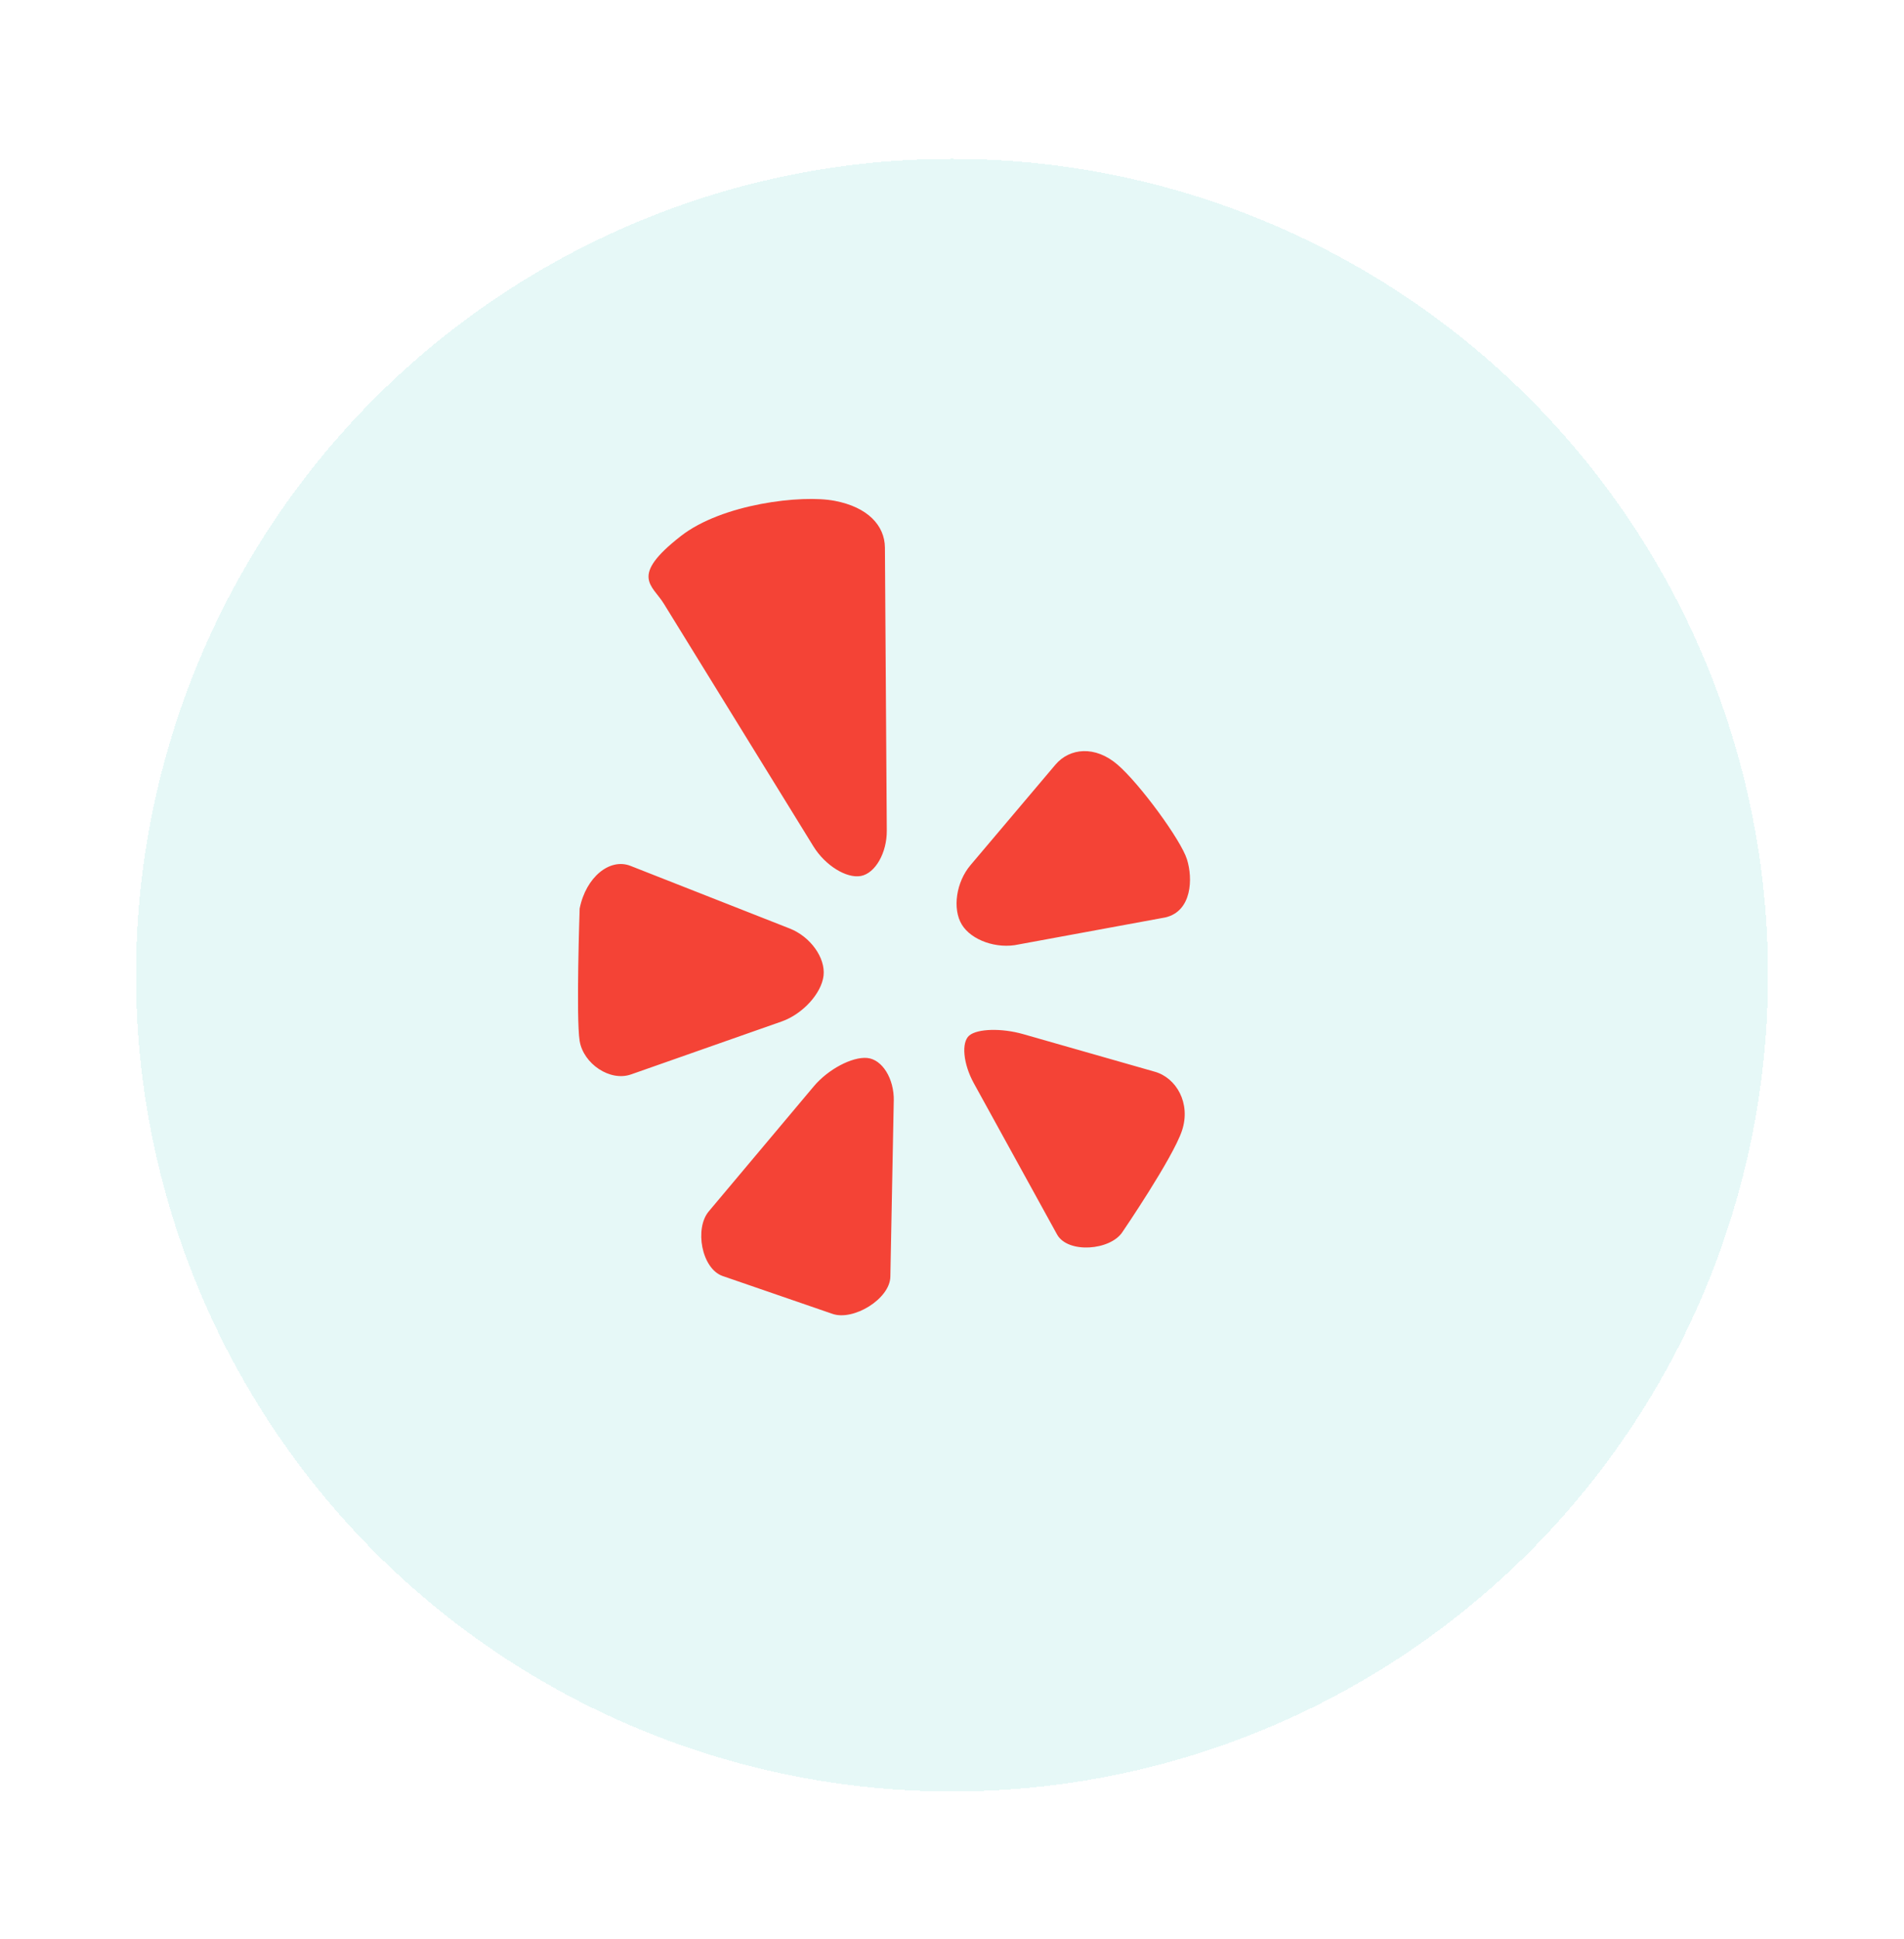
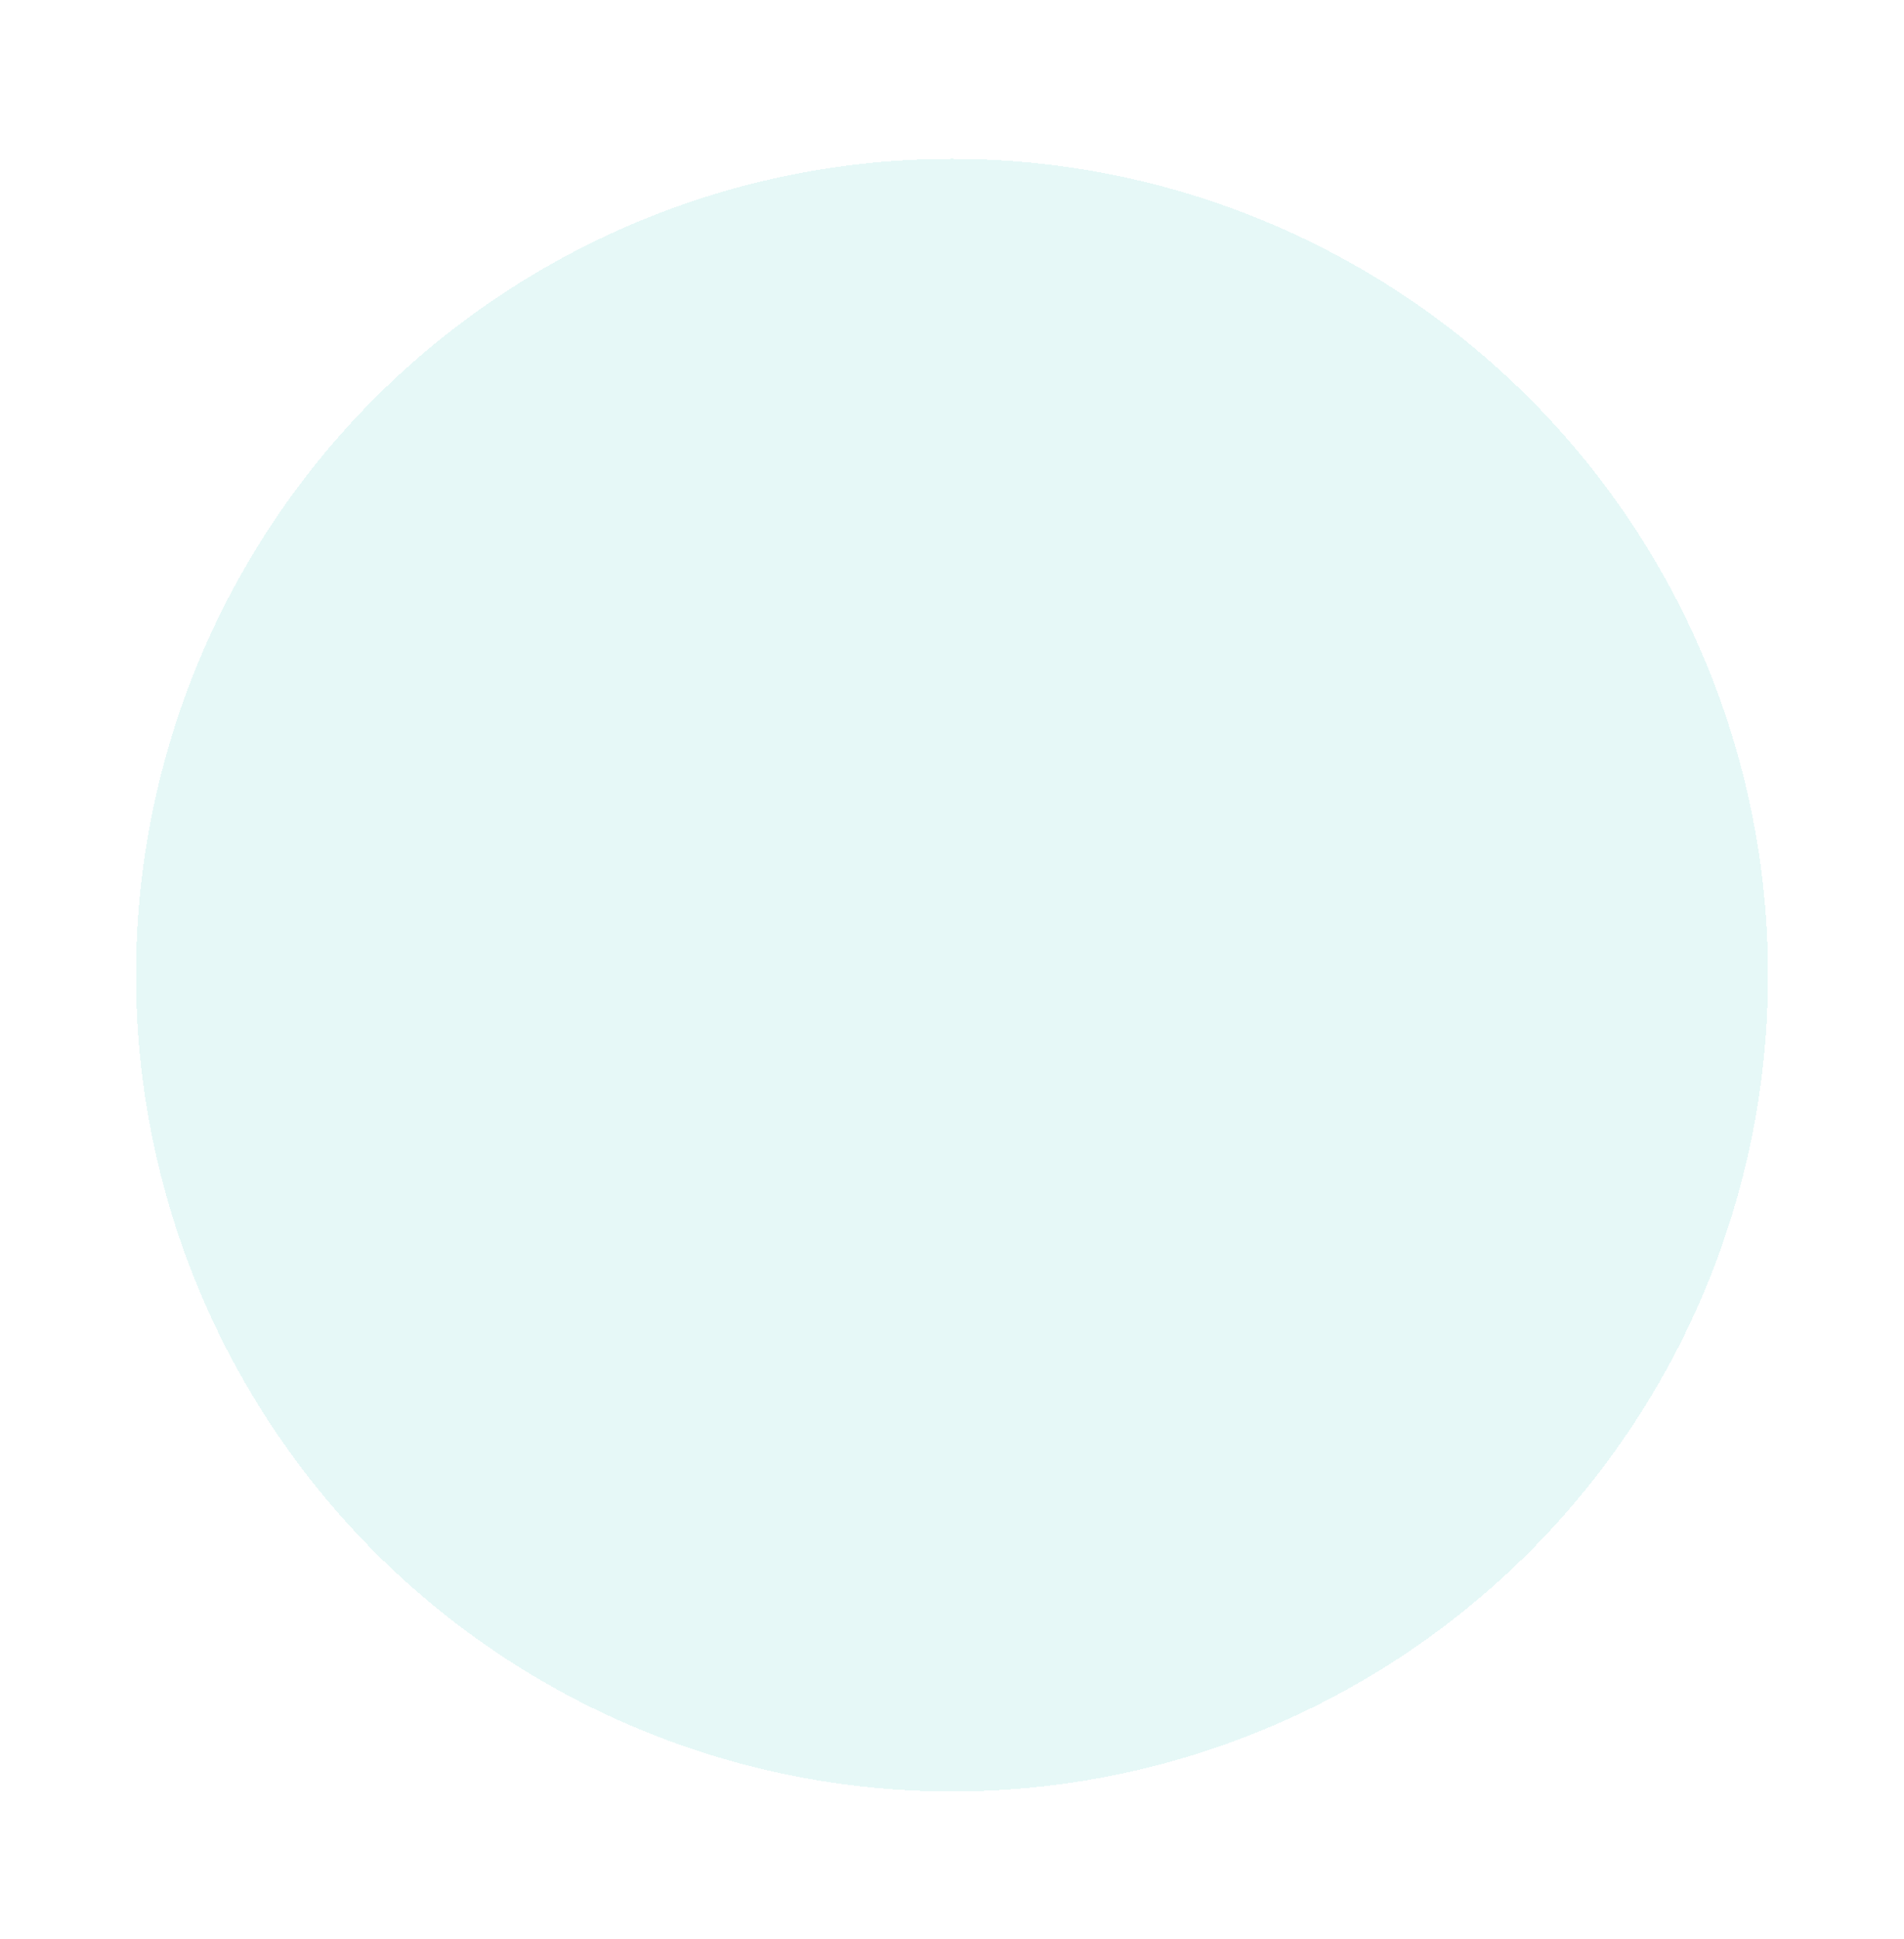
<svg xmlns="http://www.w3.org/2000/svg" width="56" height="57" fill="none">
  <g filter="url(#a)">
    <circle cx="26" cy="26.67" r="24" fill="#00B8B0" fill-opacity=".1" shape-rendering="crispEdges" />
  </g>
  <g clip-path="url(#b)">
    <path d="M20.022 15.763c1.22-.953 3.564-1.224 4.529-1.038.966.184 1.47.72 1.476 1.374l.055 8.32c.005.654-.337 1.254-.76 1.335-.425.08-1.05-.309-1.395-.865l-4.4-7.136c-.34-.556-1.027-.802.495-1.99Zm-1.46 15.825 4.429-1.556c.616-.217 1.17-.822 1.231-1.347.06-.525-.388-1.149-.997-1.387l-4.679-1.84c-.609-.24-1.312.326-1.497 1.253 0 0-.11 3.23 0 3.897.113.67.894 1.199 1.512.98Zm7.726.778c.012-.655-.34-1.22-.783-1.261-.444-.04-1.15.334-1.57.834l-3.09 3.678c-.42.5-.212 1.672.401 1.896l3.231 1.113c.615.222 1.698-.435 1.71-1.09l.1-5.17Zm7.678-.856-3.874-1.106c-.629-.18-1.341-.162-1.583.04-.241.2-.181.835.135 1.408l2.445 4.441c.315.572 1.581.474 1.93-.08 0 0 1.472-2.158 1.744-2.968.271-.811-.168-1.557-.797-1.735Zm.944-6.246c-.174-.563-1.386-2.219-2.042-2.783-.655-.565-1.405-.495-1.827.002l-2.497 2.953c-.423.497-.537 1.286-.255 1.748.282.463 1.033.726 1.672.583l4.319-.795c.78-.186.808-1.146.63-1.708Z" fill="#F44336" />
  </g>
  <defs>
    <clipPath id="b">
-       <path fill="#fff" d="M14 14.67h24v24H14z" />
-     </clipPath>
+       </clipPath>
    <filter id="a" x="0" y=".67" width="56" height="56" filterUnits="userSpaceOnUse" color-interpolation-filters="sRGB">
      <feFlood flood-opacity="0" result="BackgroundImageFix" />
      <feColorMatrix in="SourceAlpha" values="0 0 0 0 0 0 0 0 0 0 0 0 0 0 0 0 0 0 127 0" result="hardAlpha" />
      <feOffset dx="2" dy="2" />
      <feGaussianBlur stdDeviation="2" />
      <feComposite in2="hardAlpha" operator="out" />
      <feColorMatrix values="0 0 0 0 0 0 0 0 0 0 0 0 0 0 0 0 0 0 0.25 0" />
      <feBlend in2="BackgroundImageFix" result="effect1_dropShadow_10187_508" />
      <feBlend in="SourceGraphic" in2="effect1_dropShadow_10187_508" result="shape" />
    </filter>
  </defs>
</svg>